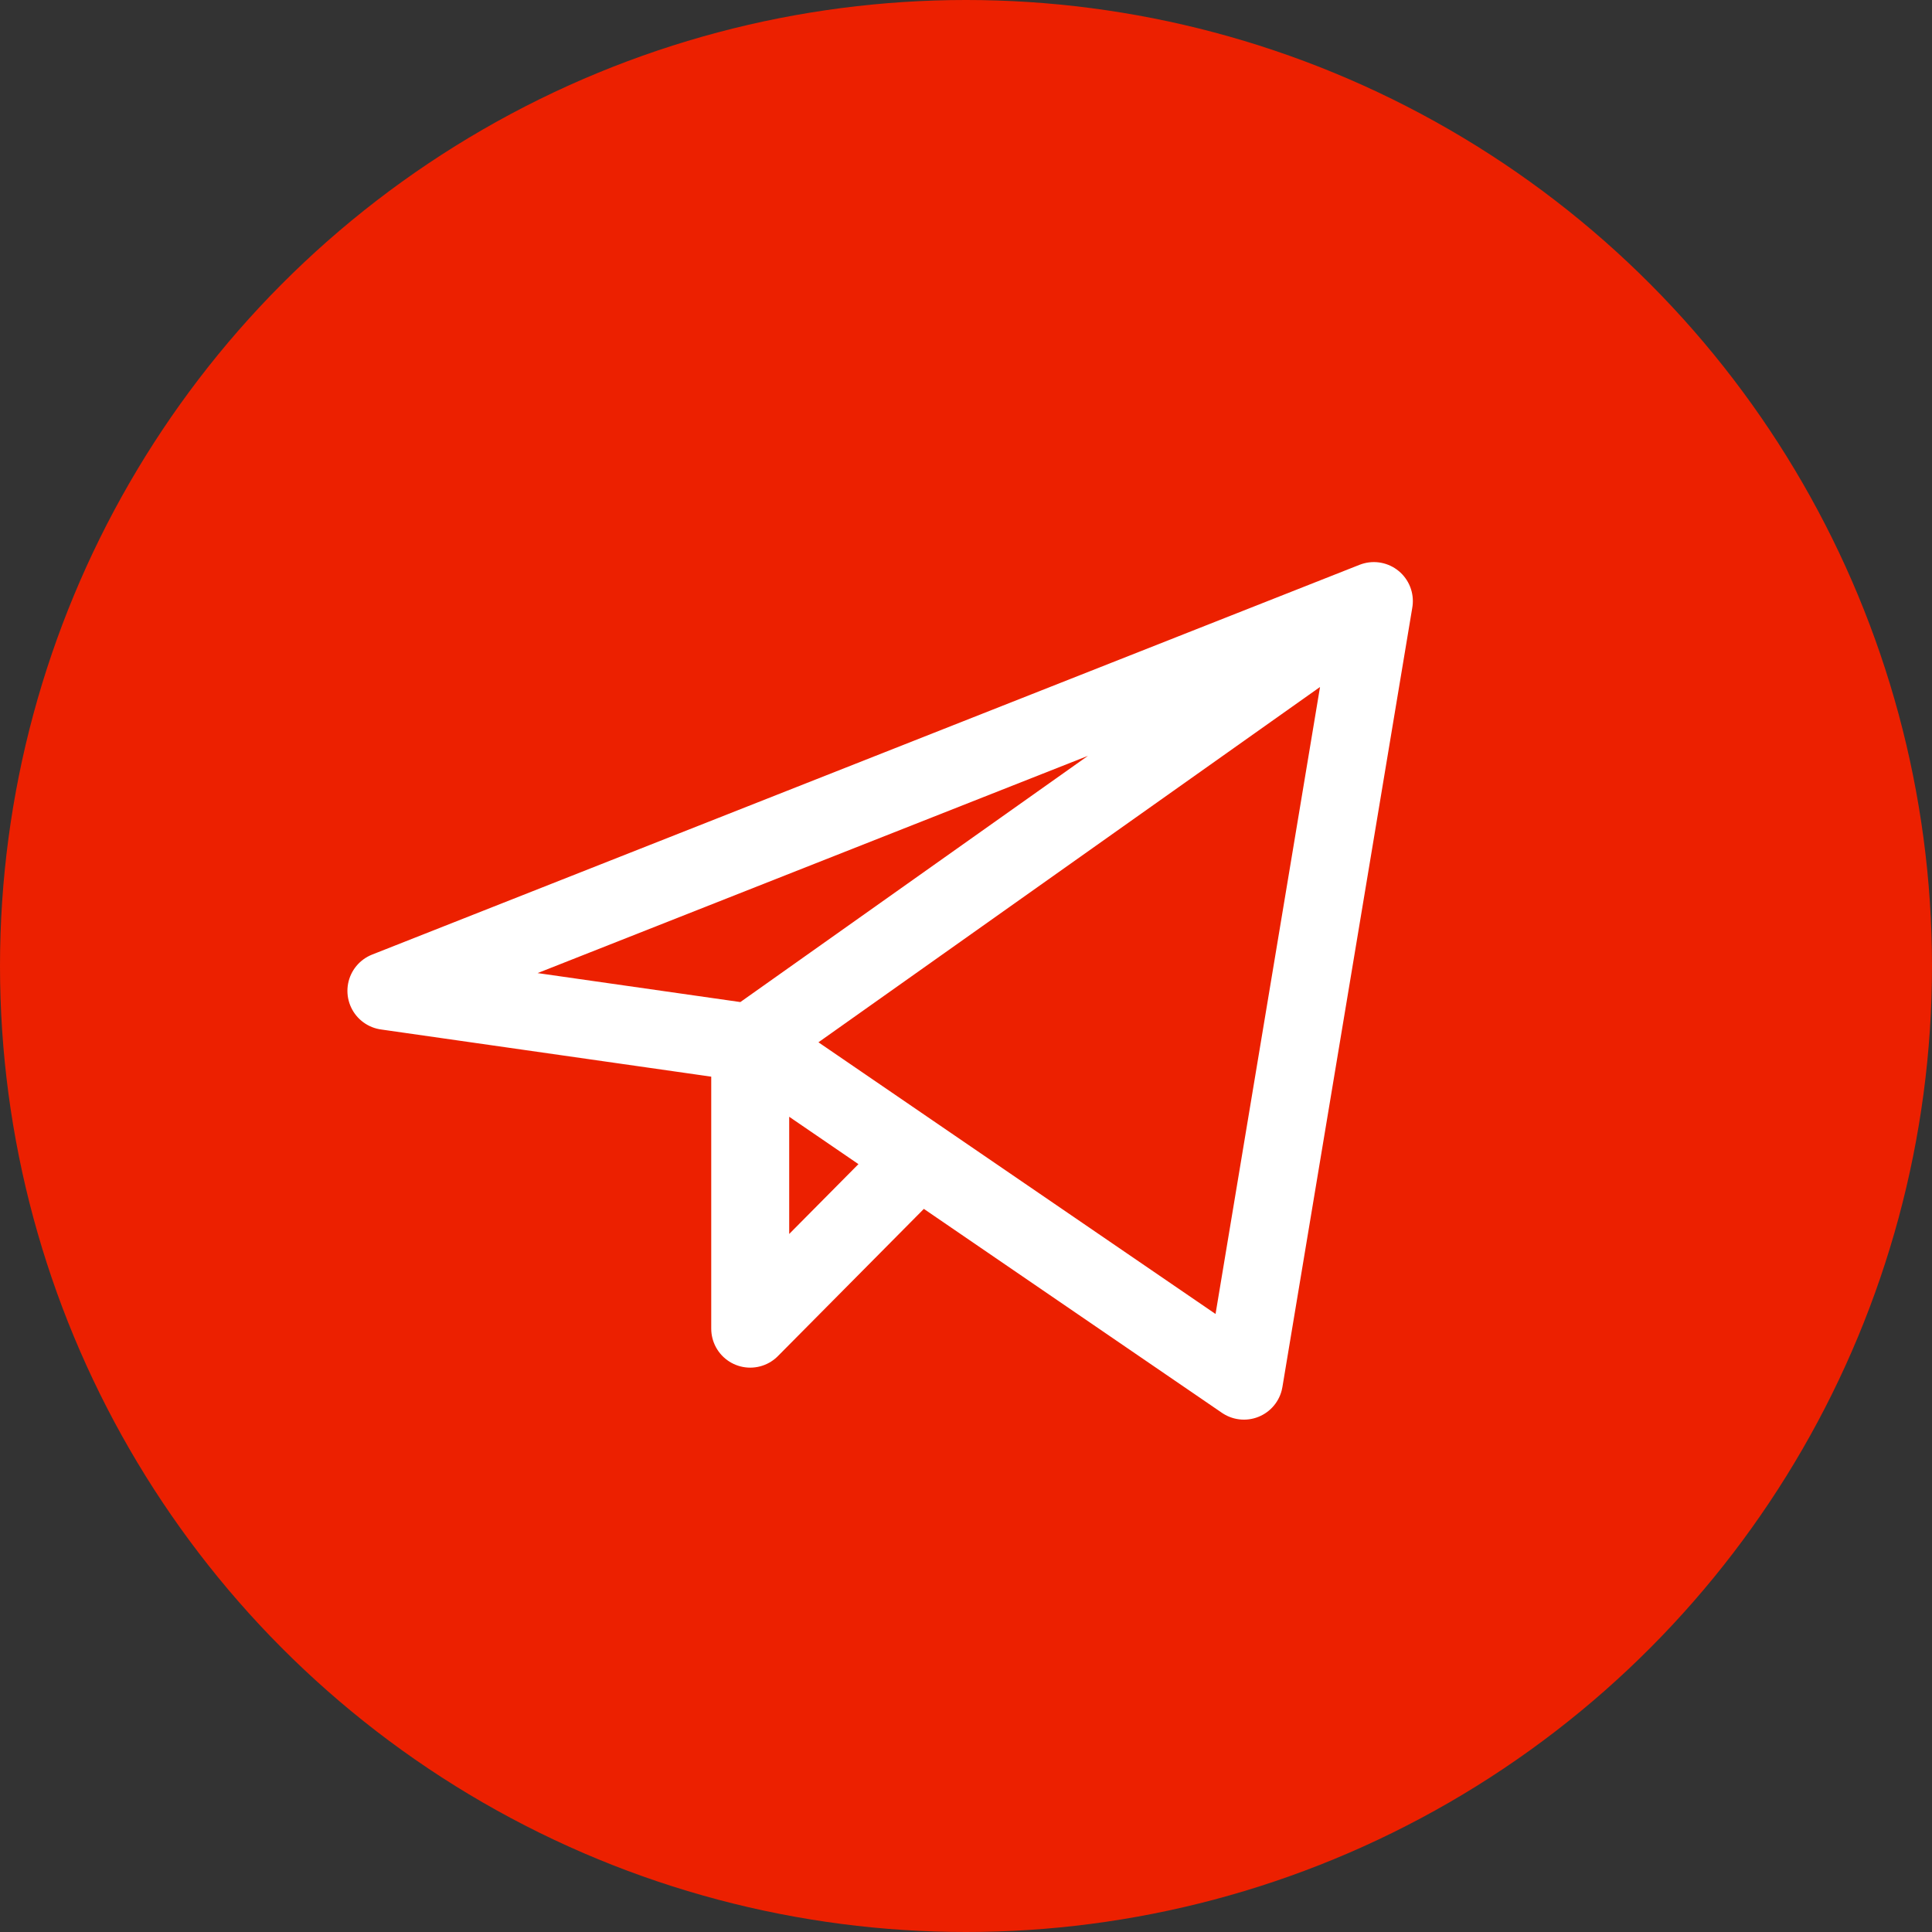
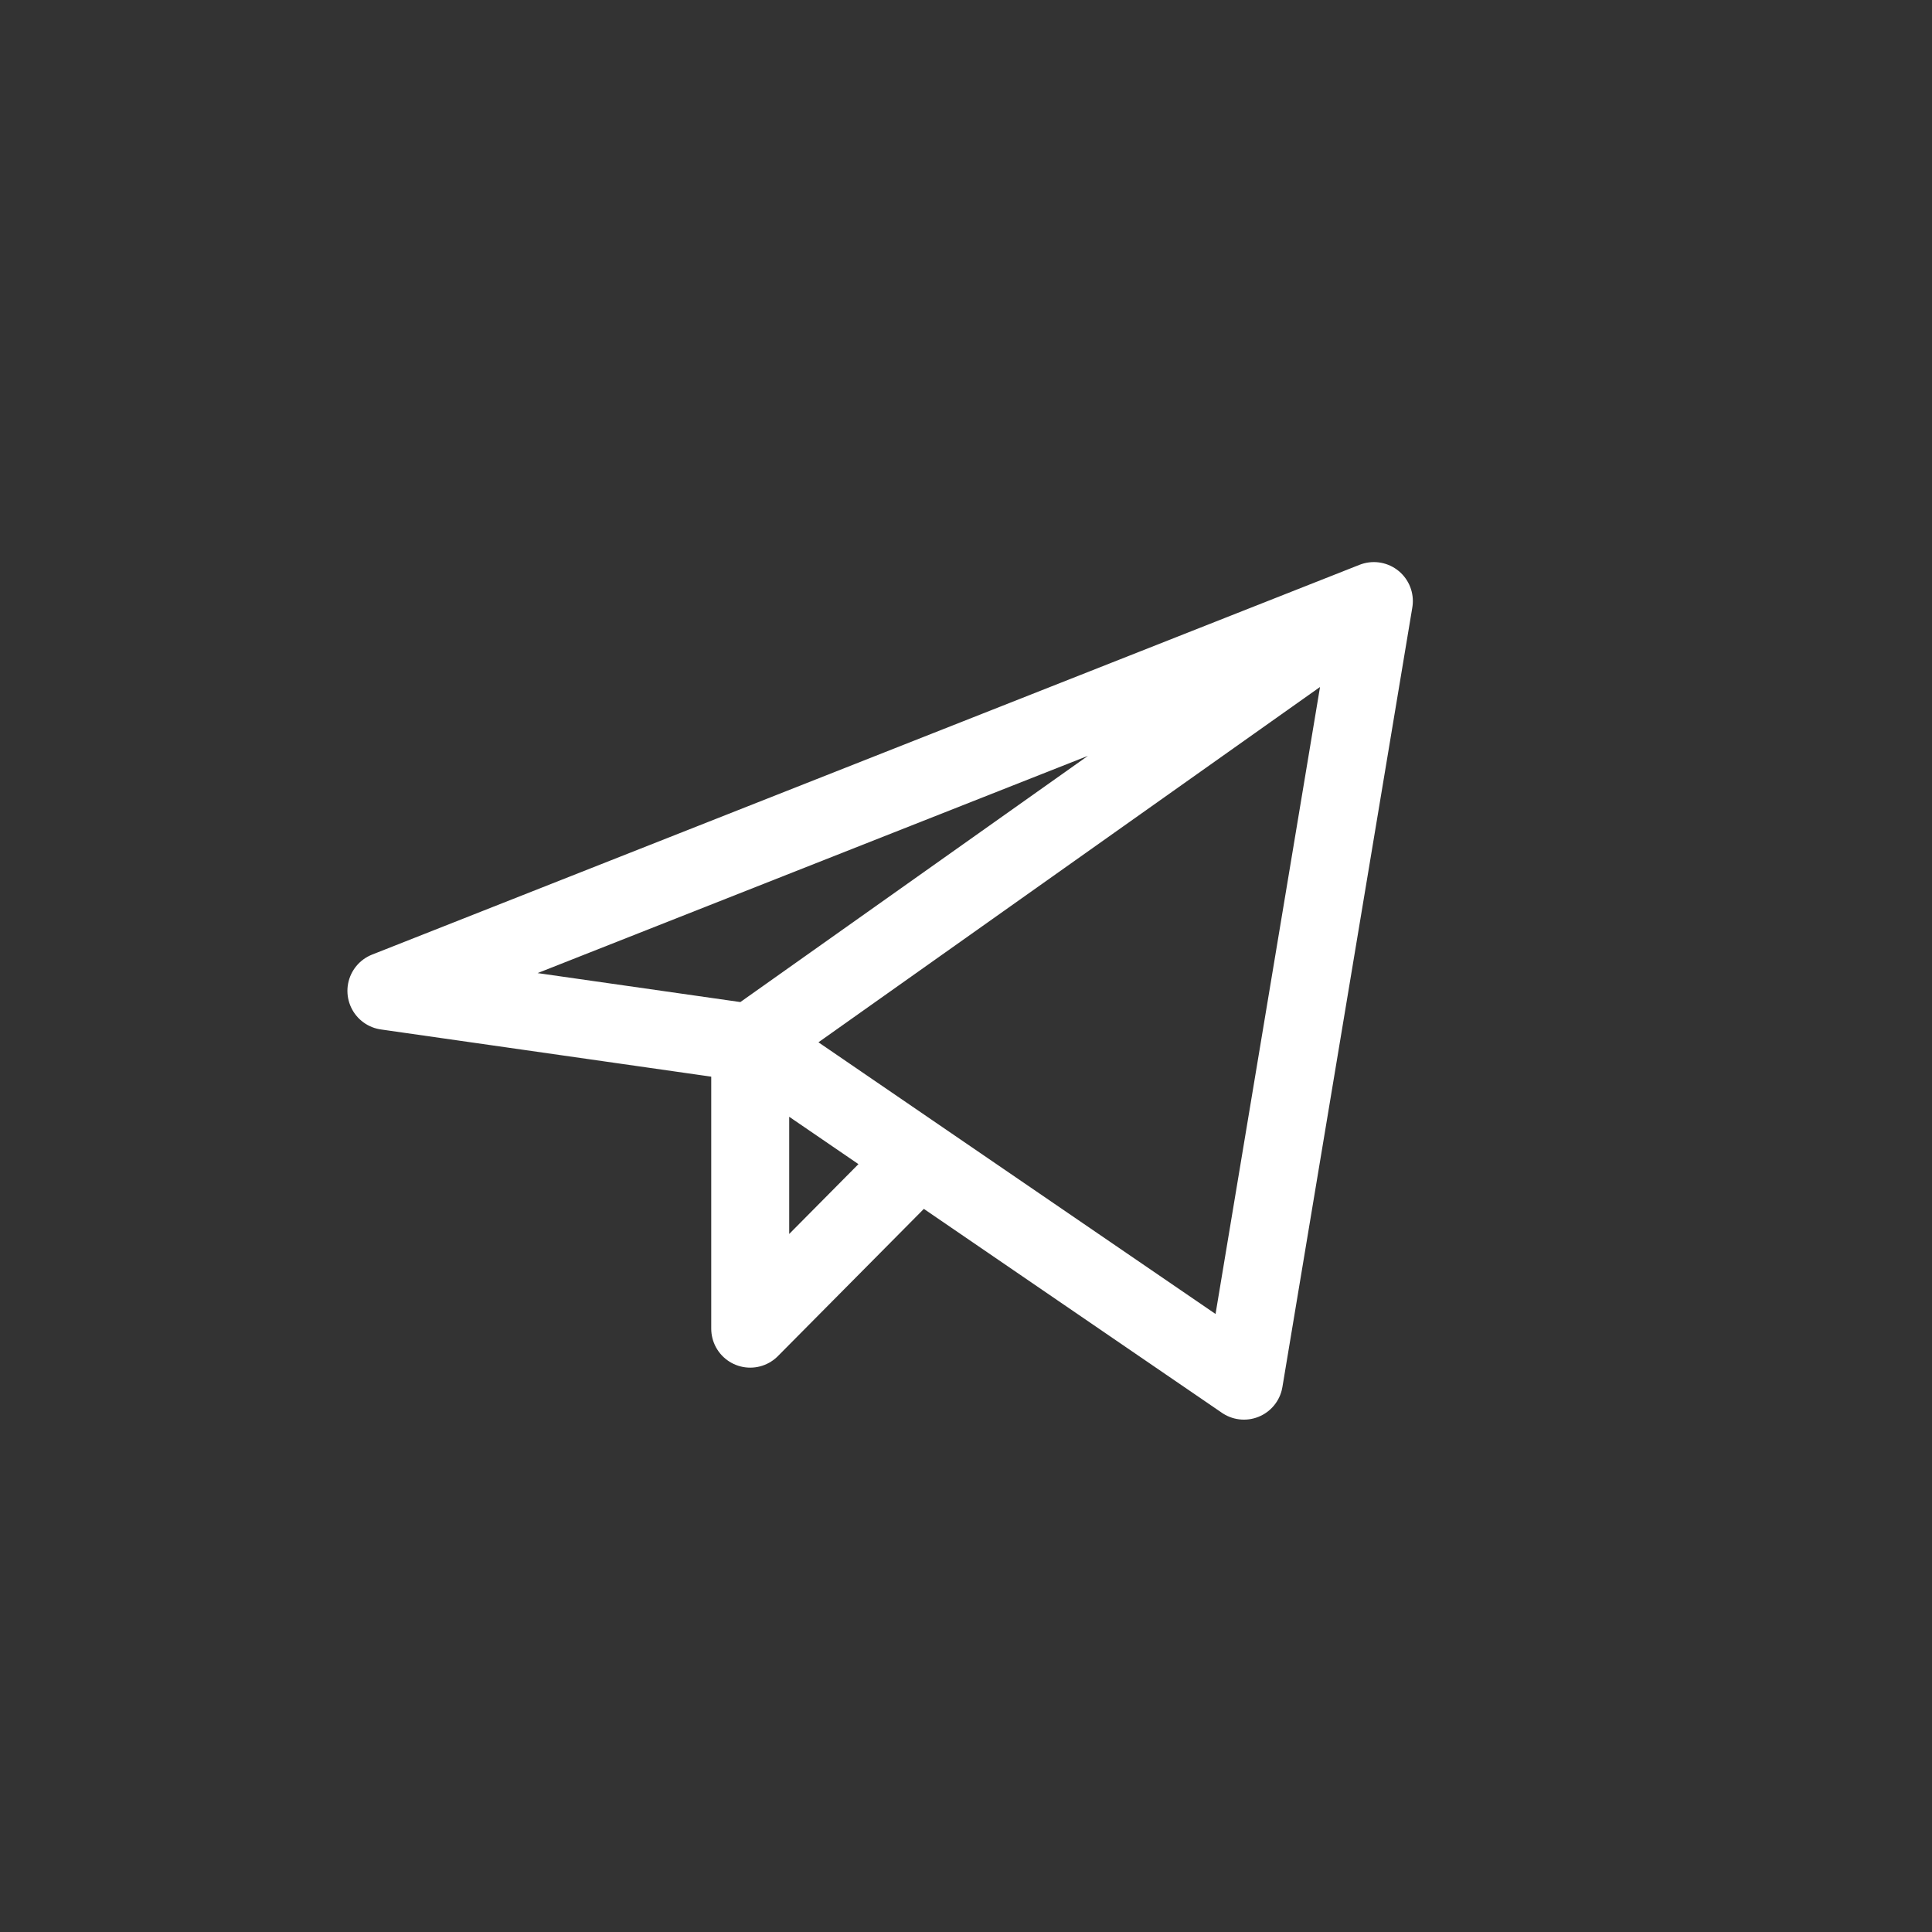
<svg xmlns="http://www.w3.org/2000/svg" width="45" height="45" viewBox="0 0 45 45" fill="none">
  <rect x="0" y="0" width="45" height="45" fill="#333333" stroke="none" />
-   <circle cx="22.5" cy="22.5" r="22.5" fill="#EC2000" />
  <path d="M32 14L9 23.079L17.474 24.29M32 14L28.974 32.158L17.474 24.29M32 14L17.474 24.29M17.474 24.29V30.947L21.407 26.98" stroke="white" stroke-width="1.816" stroke-linecap="round" stroke-linejoin="round" />
</svg>